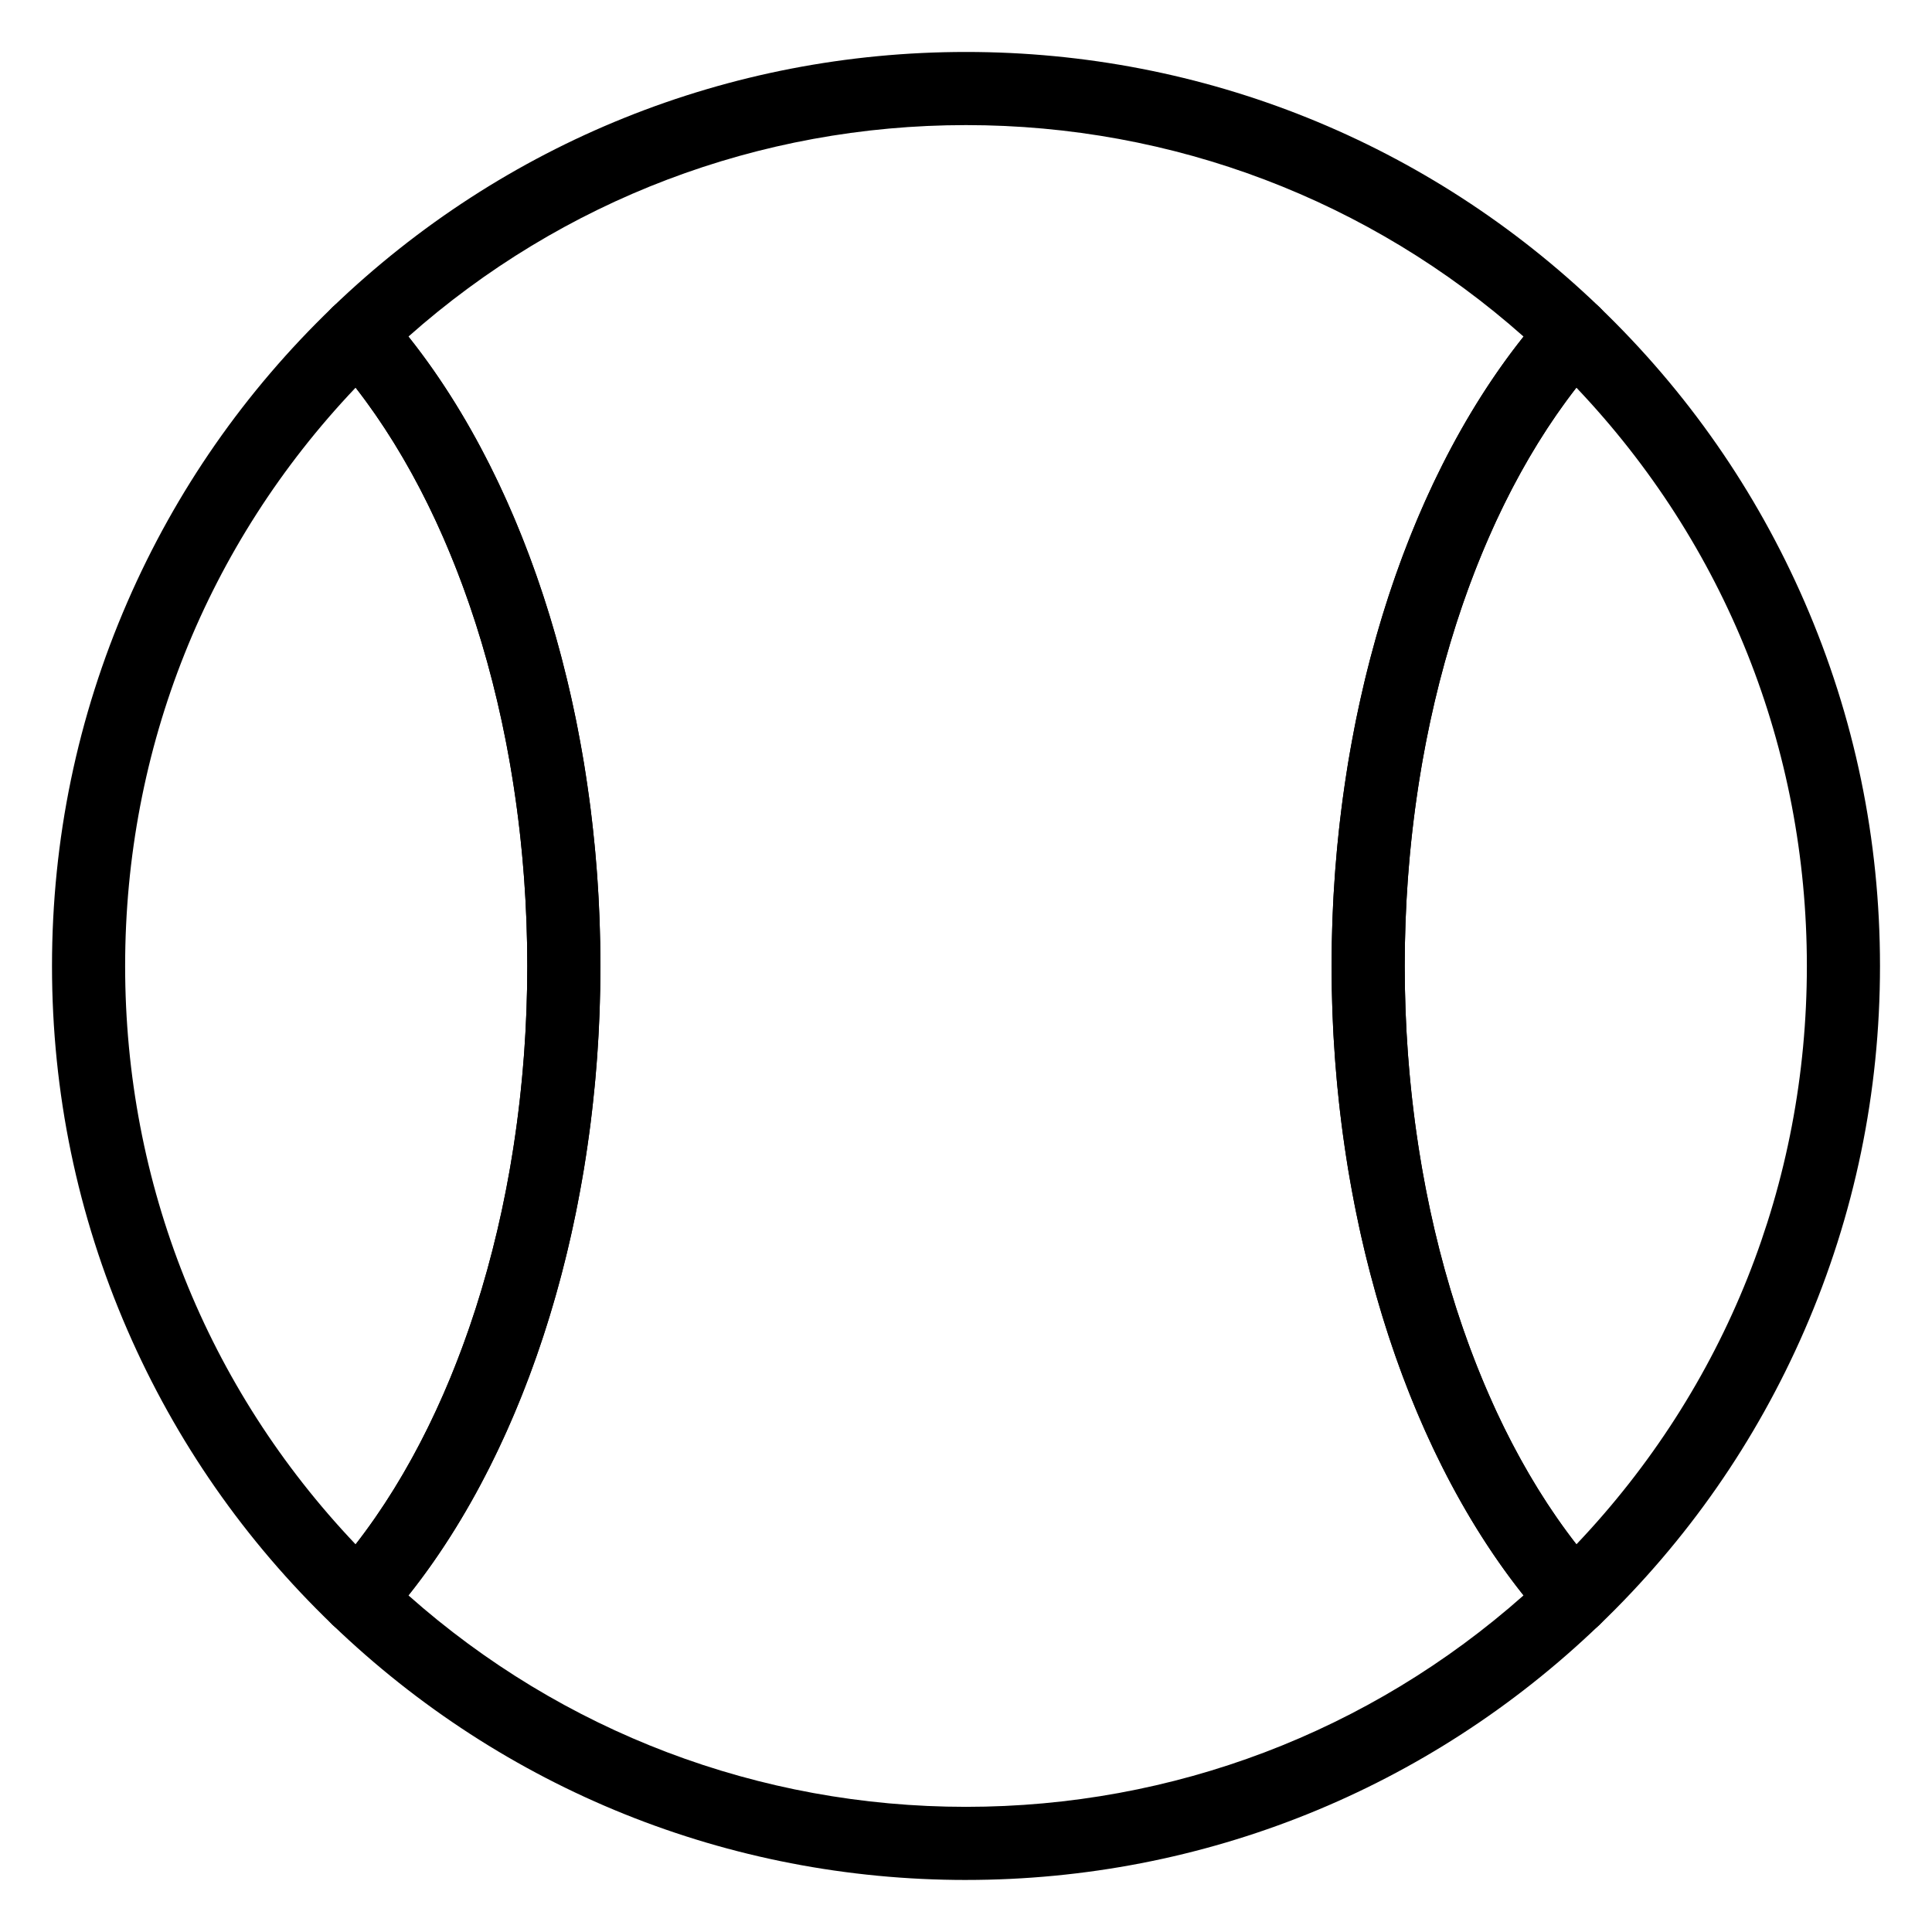
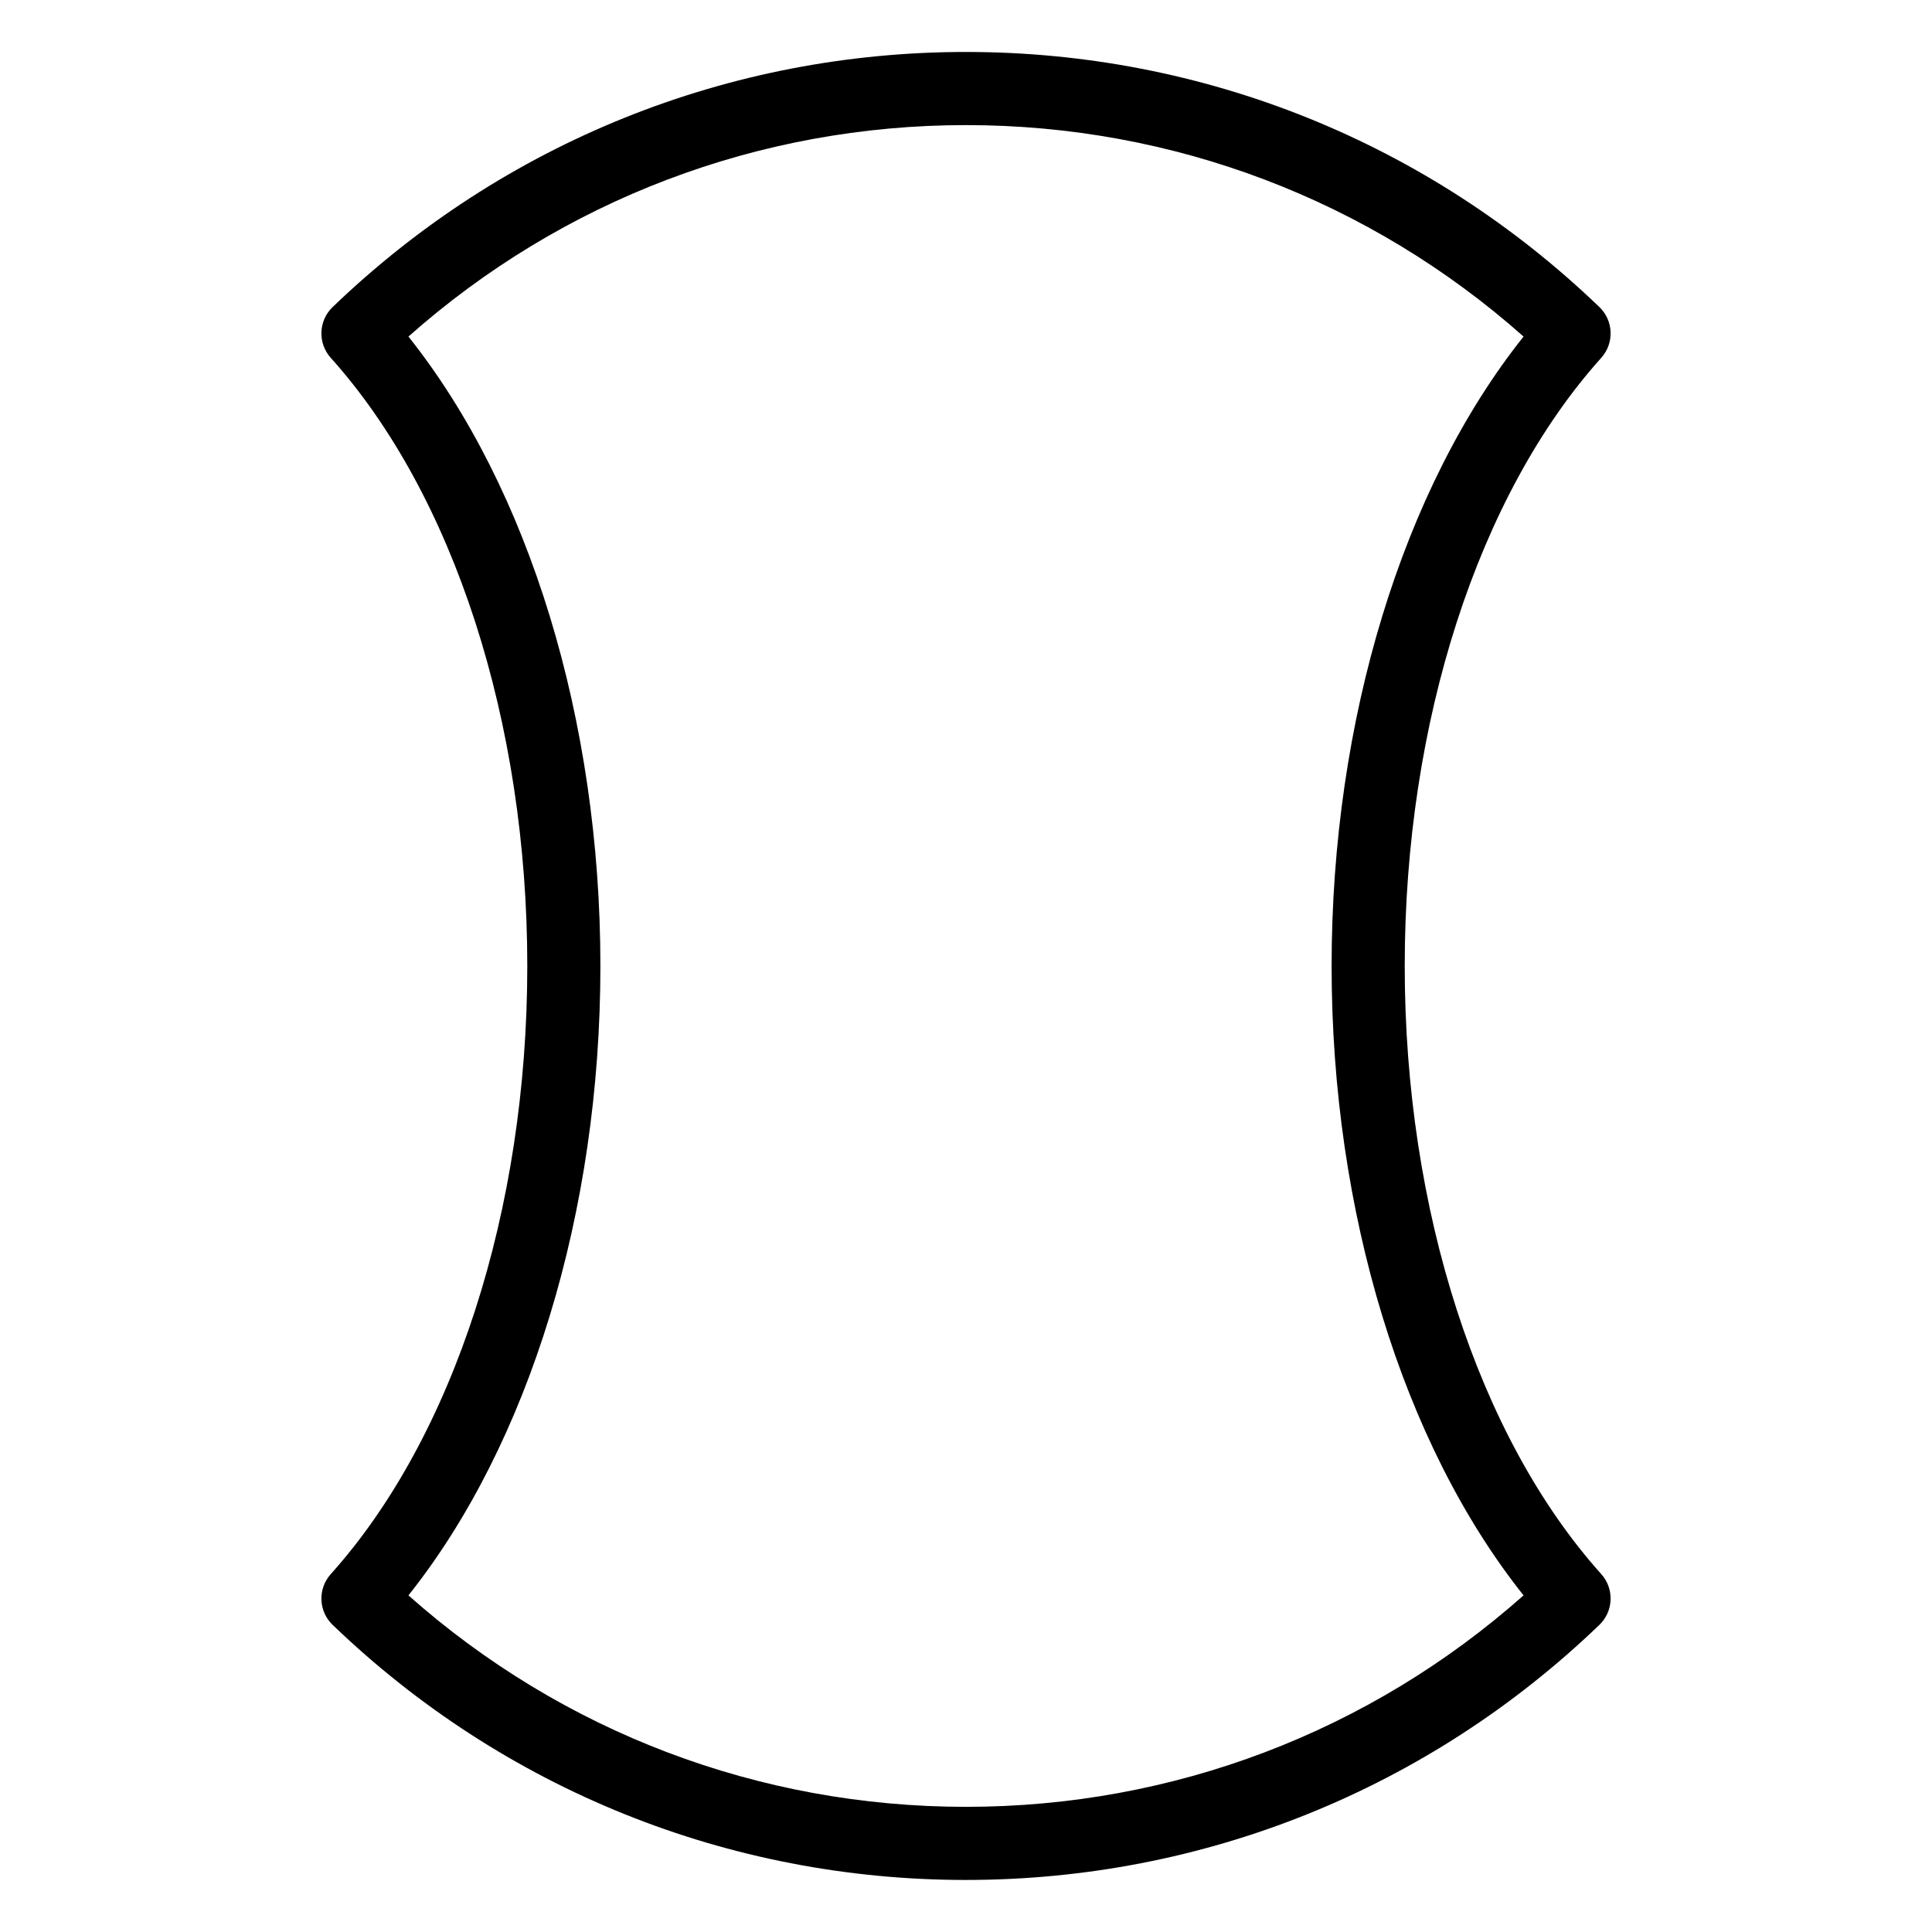
<svg xmlns="http://www.w3.org/2000/svg" fill="#000000" width="800px" height="800px" version="1.1" viewBox="144 144 512 512">
  <g>
    <path d="m400 642.21c-62.902 0-122.51-24.008-167.85-67.602-3.766-3.617-3.984-9.57-0.492-13.457 32.609-36.316 52.078-96.559 52.078-161.16s-19.469-124.84-52.082-161.16c-3.488-3.887-3.273-9.836 0.492-13.457 45.34-43.598 104.95-67.605 167.86-67.605s122.51 24.008 167.85 67.602c3.766 3.621 3.984 9.574 0.492 13.457-32.609 36.316-52.082 96.562-52.082 161.16s19.469 124.84 52.082 161.16c3.488 3.887 3.269 9.836-0.492 13.457-45.34 43.594-104.95 67.602-167.85 67.602zm-147.76-75.414c40.801 36.203 92.922 56.035 147.76 56.035s106.95-19.836 147.76-56.039c-31.992-40.164-50.871-101.64-50.871-166.8s18.883-126.64 50.871-166.8c-40.805-36.203-92.922-56.039-147.76-56.039s-106.95 19.836-147.76 56.039c31.988 40.164 50.871 101.64 50.871 166.8s-18.883 126.63-50.871 166.8z" />
-     <path d="m561.14 577.32c-0.121 0-0.238 0-0.355-0.008-2.625-0.098-5.098-1.254-6.856-3.207-35.715-39.773-57.039-104.86-57.039-174.1s21.324-134.33 57.043-174.1c1.754-1.953 4.231-3.113 6.856-3.207 2.617-0.098 5.176 0.879 7.07 2.699 23.258 22.363 41.551 48.641 54.363 78.102 13.266 30.504 19.996 62.973 19.996 96.508 0 33.531-6.731 66.004-20 96.512-12.816 29.461-31.105 55.738-54.363 78.102-1.809 1.738-4.215 2.703-6.715 2.703zm0.617-330.59c-28.625 36.797-45.492 93.148-45.492 153.27s16.863 116.47 45.492 153.27c39.469-41.547 61.082-95.574 61.082-153.27 0-57.695-21.613-111.72-61.082-153.27z" />
-     <path d="m238.86 577.32c-2.5 0-4.906-0.965-6.715-2.703-23.258-22.363-41.551-48.641-54.363-78.102-13.27-30.508-20-62.98-20-96.512s6.731-66.004 20-96.512c12.812-29.461 31.105-55.738 54.363-78.102 1.895-1.82 4.441-2.793 7.07-2.699 2.625 0.098 5.098 1.254 6.856 3.207 35.719 39.773 57.043 104.86 57.043 174.11 0 69.246-21.324 134.33-57.043 174.1-1.754 1.957-4.227 3.113-6.856 3.207-0.117 0.004-0.234 0.008-0.355 0.008zm-0.617-330.59c-39.469 41.547-61.082 95.574-61.082 153.27 0 57.691 21.613 111.72 61.082 153.27 28.629-36.797 45.492-93.145 45.492-153.27 0-60.125-16.863-116.47-45.492-153.27z" />
  </g>
</svg>